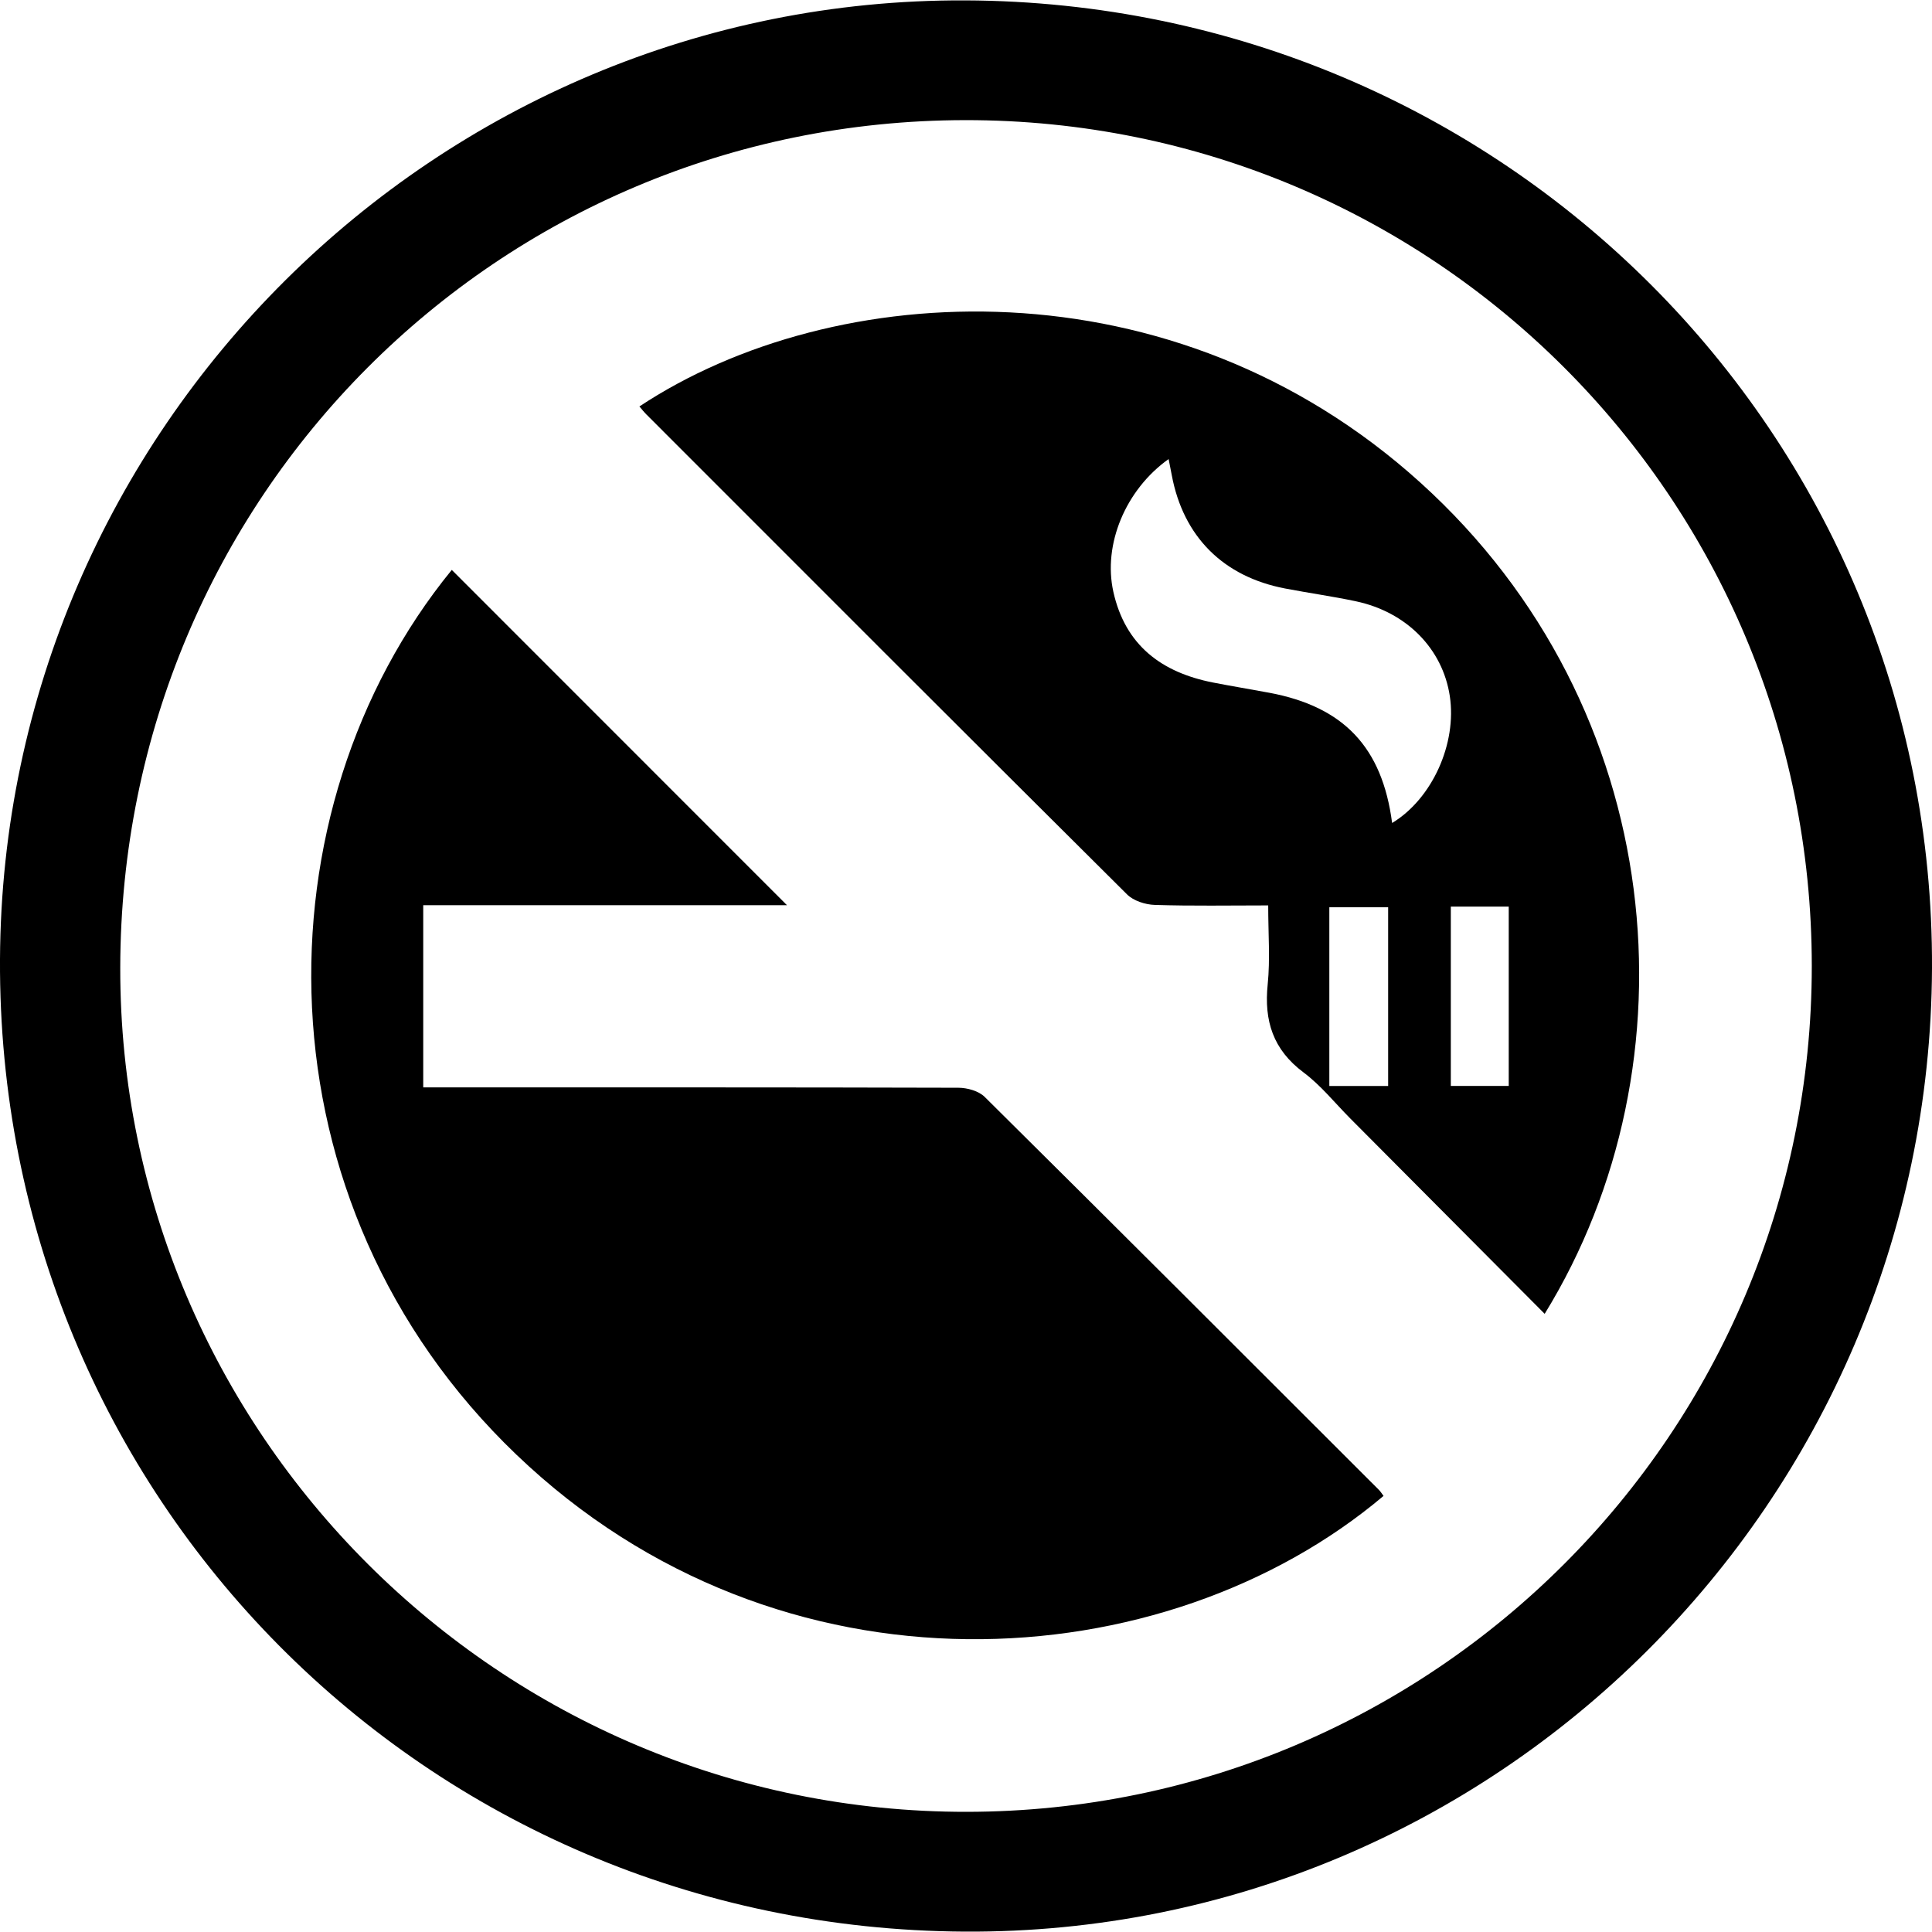
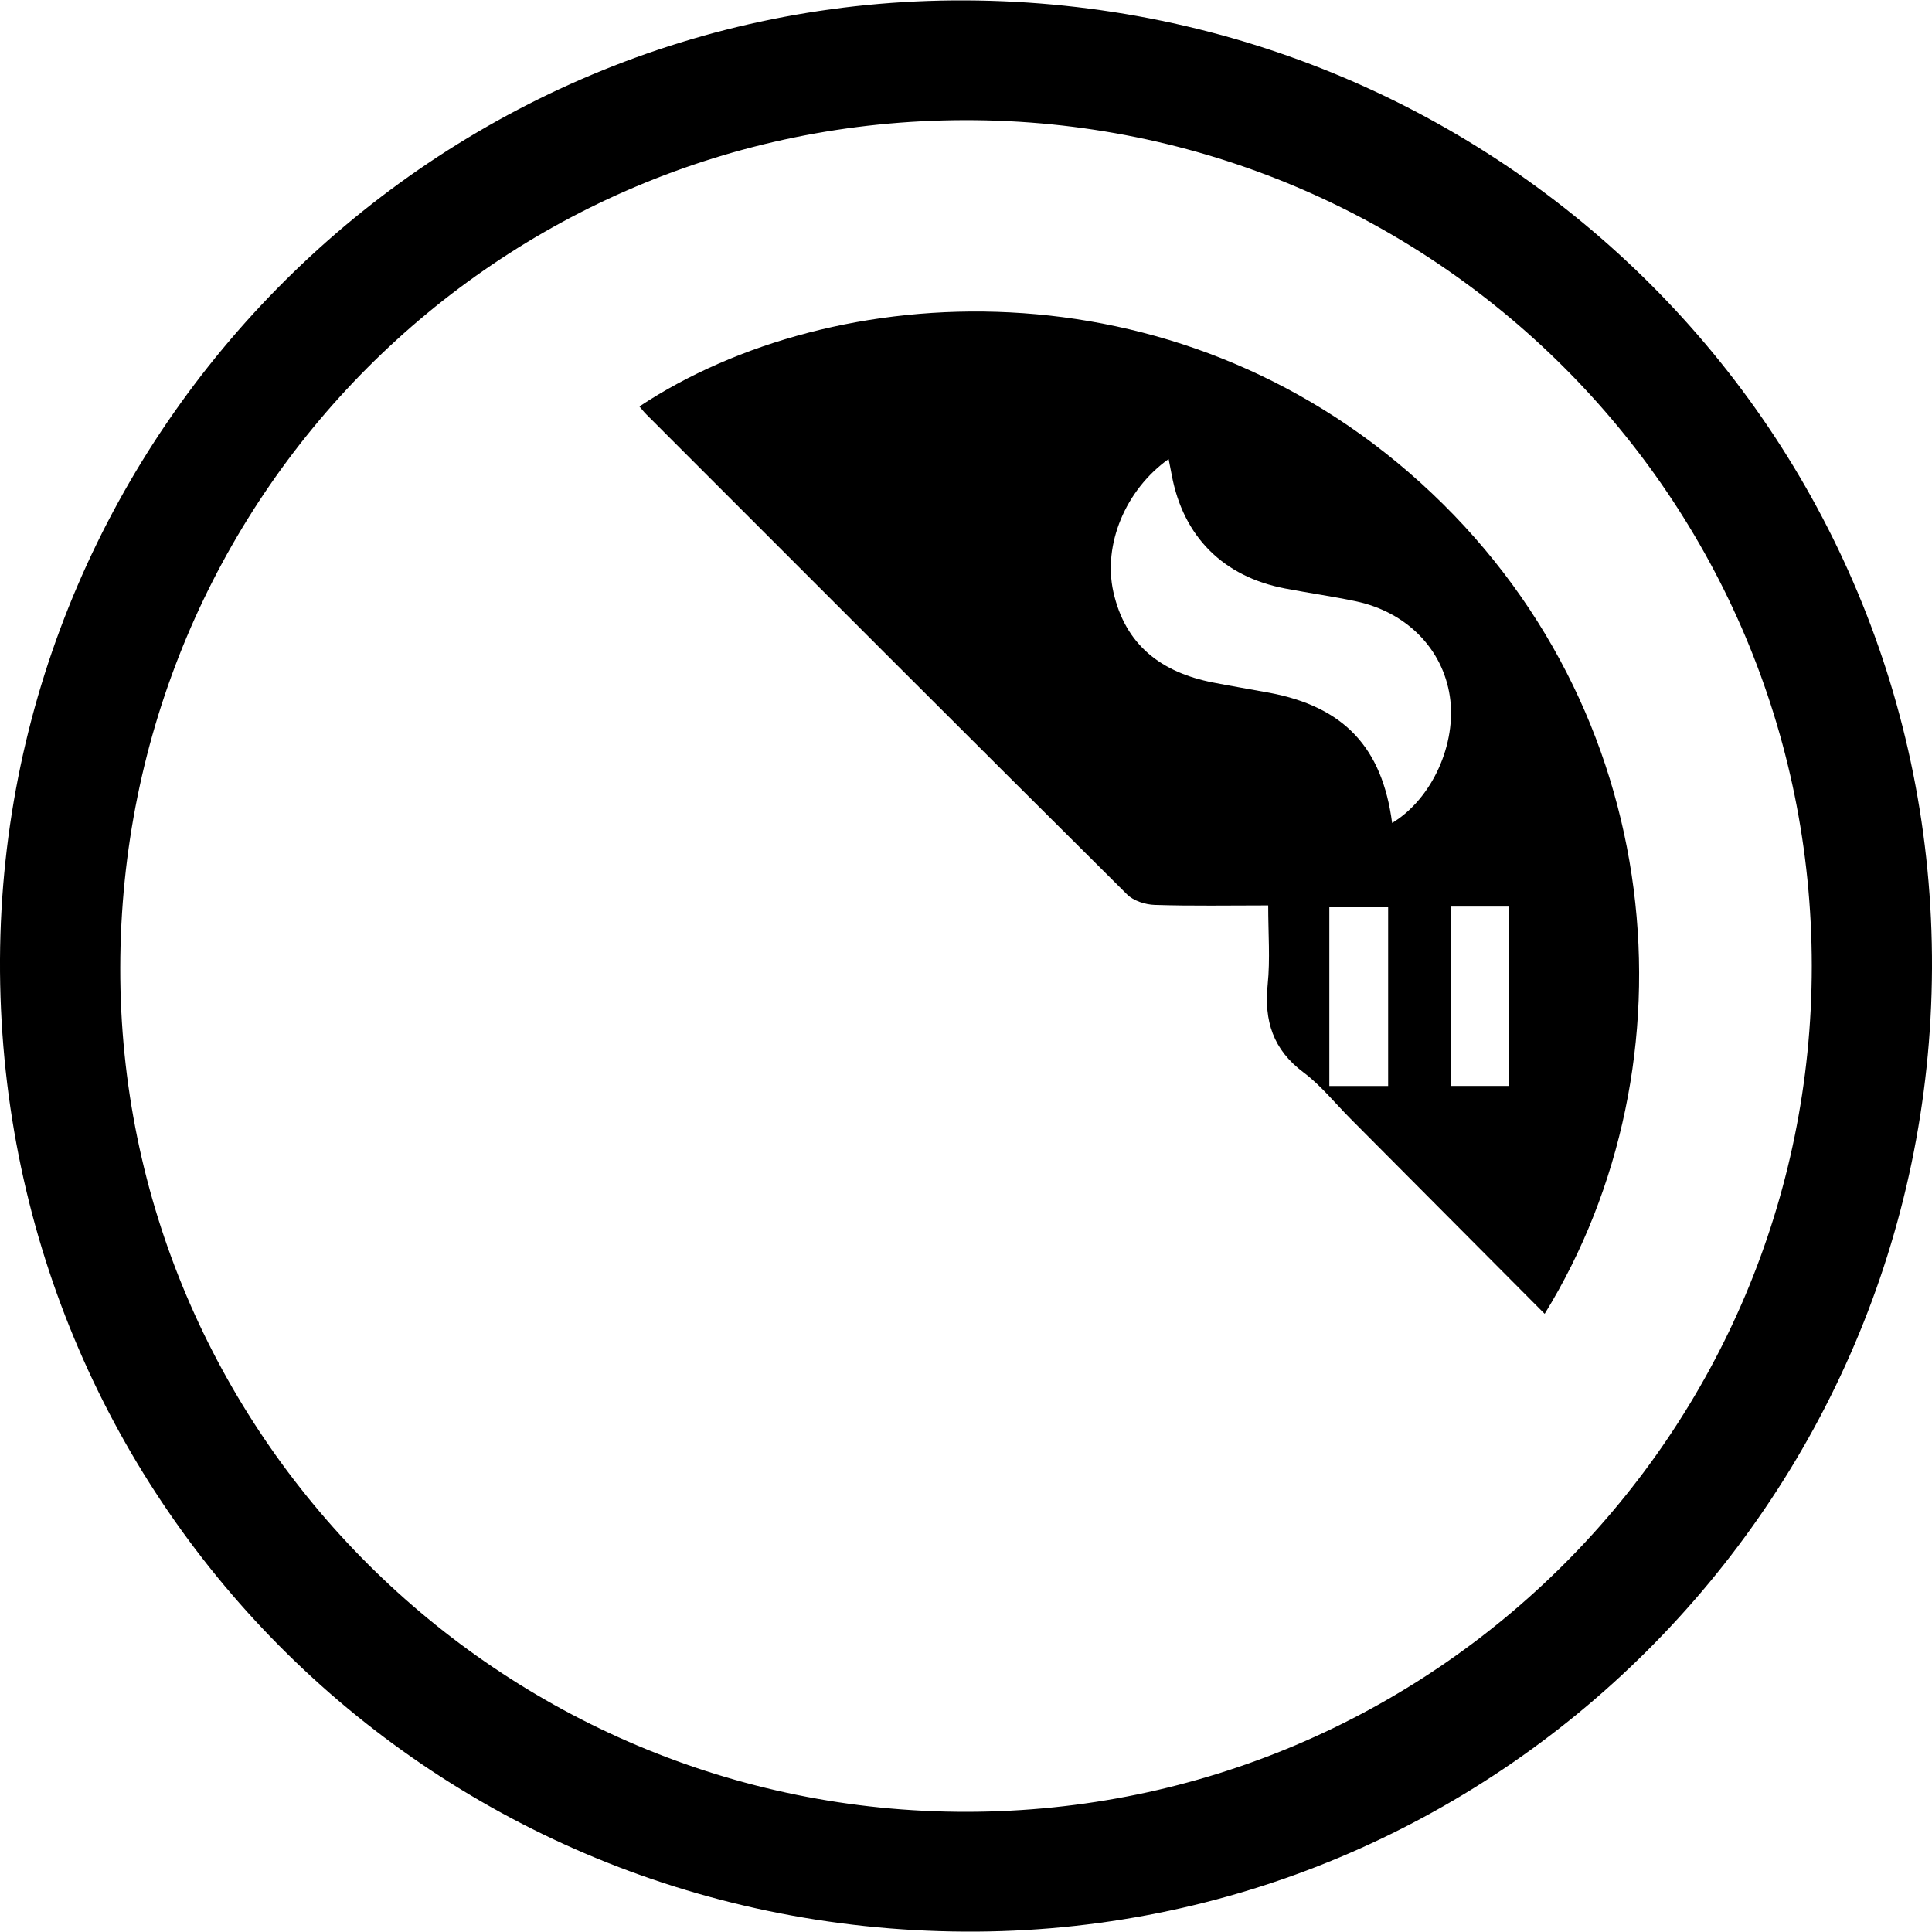
<svg xmlns="http://www.w3.org/2000/svg" version="1.1" id="Layer_1" x="0px" y="0px" width="50px" height="50px" viewBox="0 0 50 50" enable-background="new 0 0 50 50" xml:space="preserve">
  <path fill-rule="evenodd" clip-rule="evenodd" d="M24.98,0.01C38.9,0.066,50.061,11.241,50,25.063  c-0.062,13.82-11.296,25.005-25.038,24.927C11.018,49.909-0.068,38.733,0,24.825C0.068,11.111,11.298-0.046,24.98,0.01z   M46.889,24.999C46.887,12.882,37.09,3.095,24.976,3.109C12.855,3.124,3.129,12.882,3.112,25.046  c-0.017,12.04,9.832,21.859,21.91,21.844C37.107,46.875,46.891,37.081,46.889,24.999z" />
-   <path fill-rule="evenodd" clip-rule="evenodd" d="M35.806,38.714c-5.643,4.763-15.601,5.48-22.441-1.067  c-6.81-6.517-6.739-16.696-1.673-22.898c2.883,2.883,5.769,5.771,8.675,8.678c-3.111,0-6.248,0-9.414,0c0,1.594,0,3.122,0,4.715  c0.215,0,0.41,0,0.606,0c4.414,0,8.828-0.004,13.243,0.009c0.231,0.001,0.526,0.082,0.682,0.237  c3.408,3.377,6.802,6.771,10.196,10.164C35.729,38.599,35.765,38.66,35.806,38.714z" />
  <path fill-rule="evenodd" clip-rule="evenodd" d="M39.976,34.002c-1.698-1.707-3.364-3.381-5.029-5.054  c-0.4-0.402-0.762-0.858-1.212-1.194c-0.79-0.59-1.024-1.335-0.927-2.281c0.066-0.648,0.013-1.311,0.013-2.041  c-1.01,0-1.974,0.018-2.937-0.013c-0.244-0.008-0.549-0.105-0.717-0.273c-4.157-4.131-8.299-8.279-12.442-12.424  c-0.063-0.063-0.117-0.134-0.177-0.203c5.026-3.326,13.807-3.824,20.215,1.974C43.202,18.319,43.96,27.528,39.976,34.002z   M36.028,21.299c1.04-0.629,1.679-2.057,1.493-3.284c-0.185-1.222-1.116-2.174-2.427-2.453c-0.607-0.129-1.226-0.215-1.836-0.332  c-1.603-0.307-2.635-1.343-2.933-2.934c-0.025-0.132-0.052-0.264-0.081-0.416c-1.12,0.799-1.701,2.213-1.431,3.433  c0.308,1.387,1.247,2.09,2.582,2.351c0.484,0.095,0.972,0.174,1.457,0.265C34.774,18.29,35.772,19.338,36.028,21.299z   M35.925,28.105c0-1.563,0-3.087,0-4.625c-0.532,0-1.027,0-1.522,0c0,1.571,0,3.091,0,4.625  C34.93,28.105,35.412,28.105,35.925,28.105z M37.547,23.463c0,1.571,0,3.108,0,4.641c0.528,0,1.013,0,1.499,0  c0-1.565,0-3.092,0-4.641C38.531,23.463,38.05,23.463,37.547,23.463z" />
</svg>